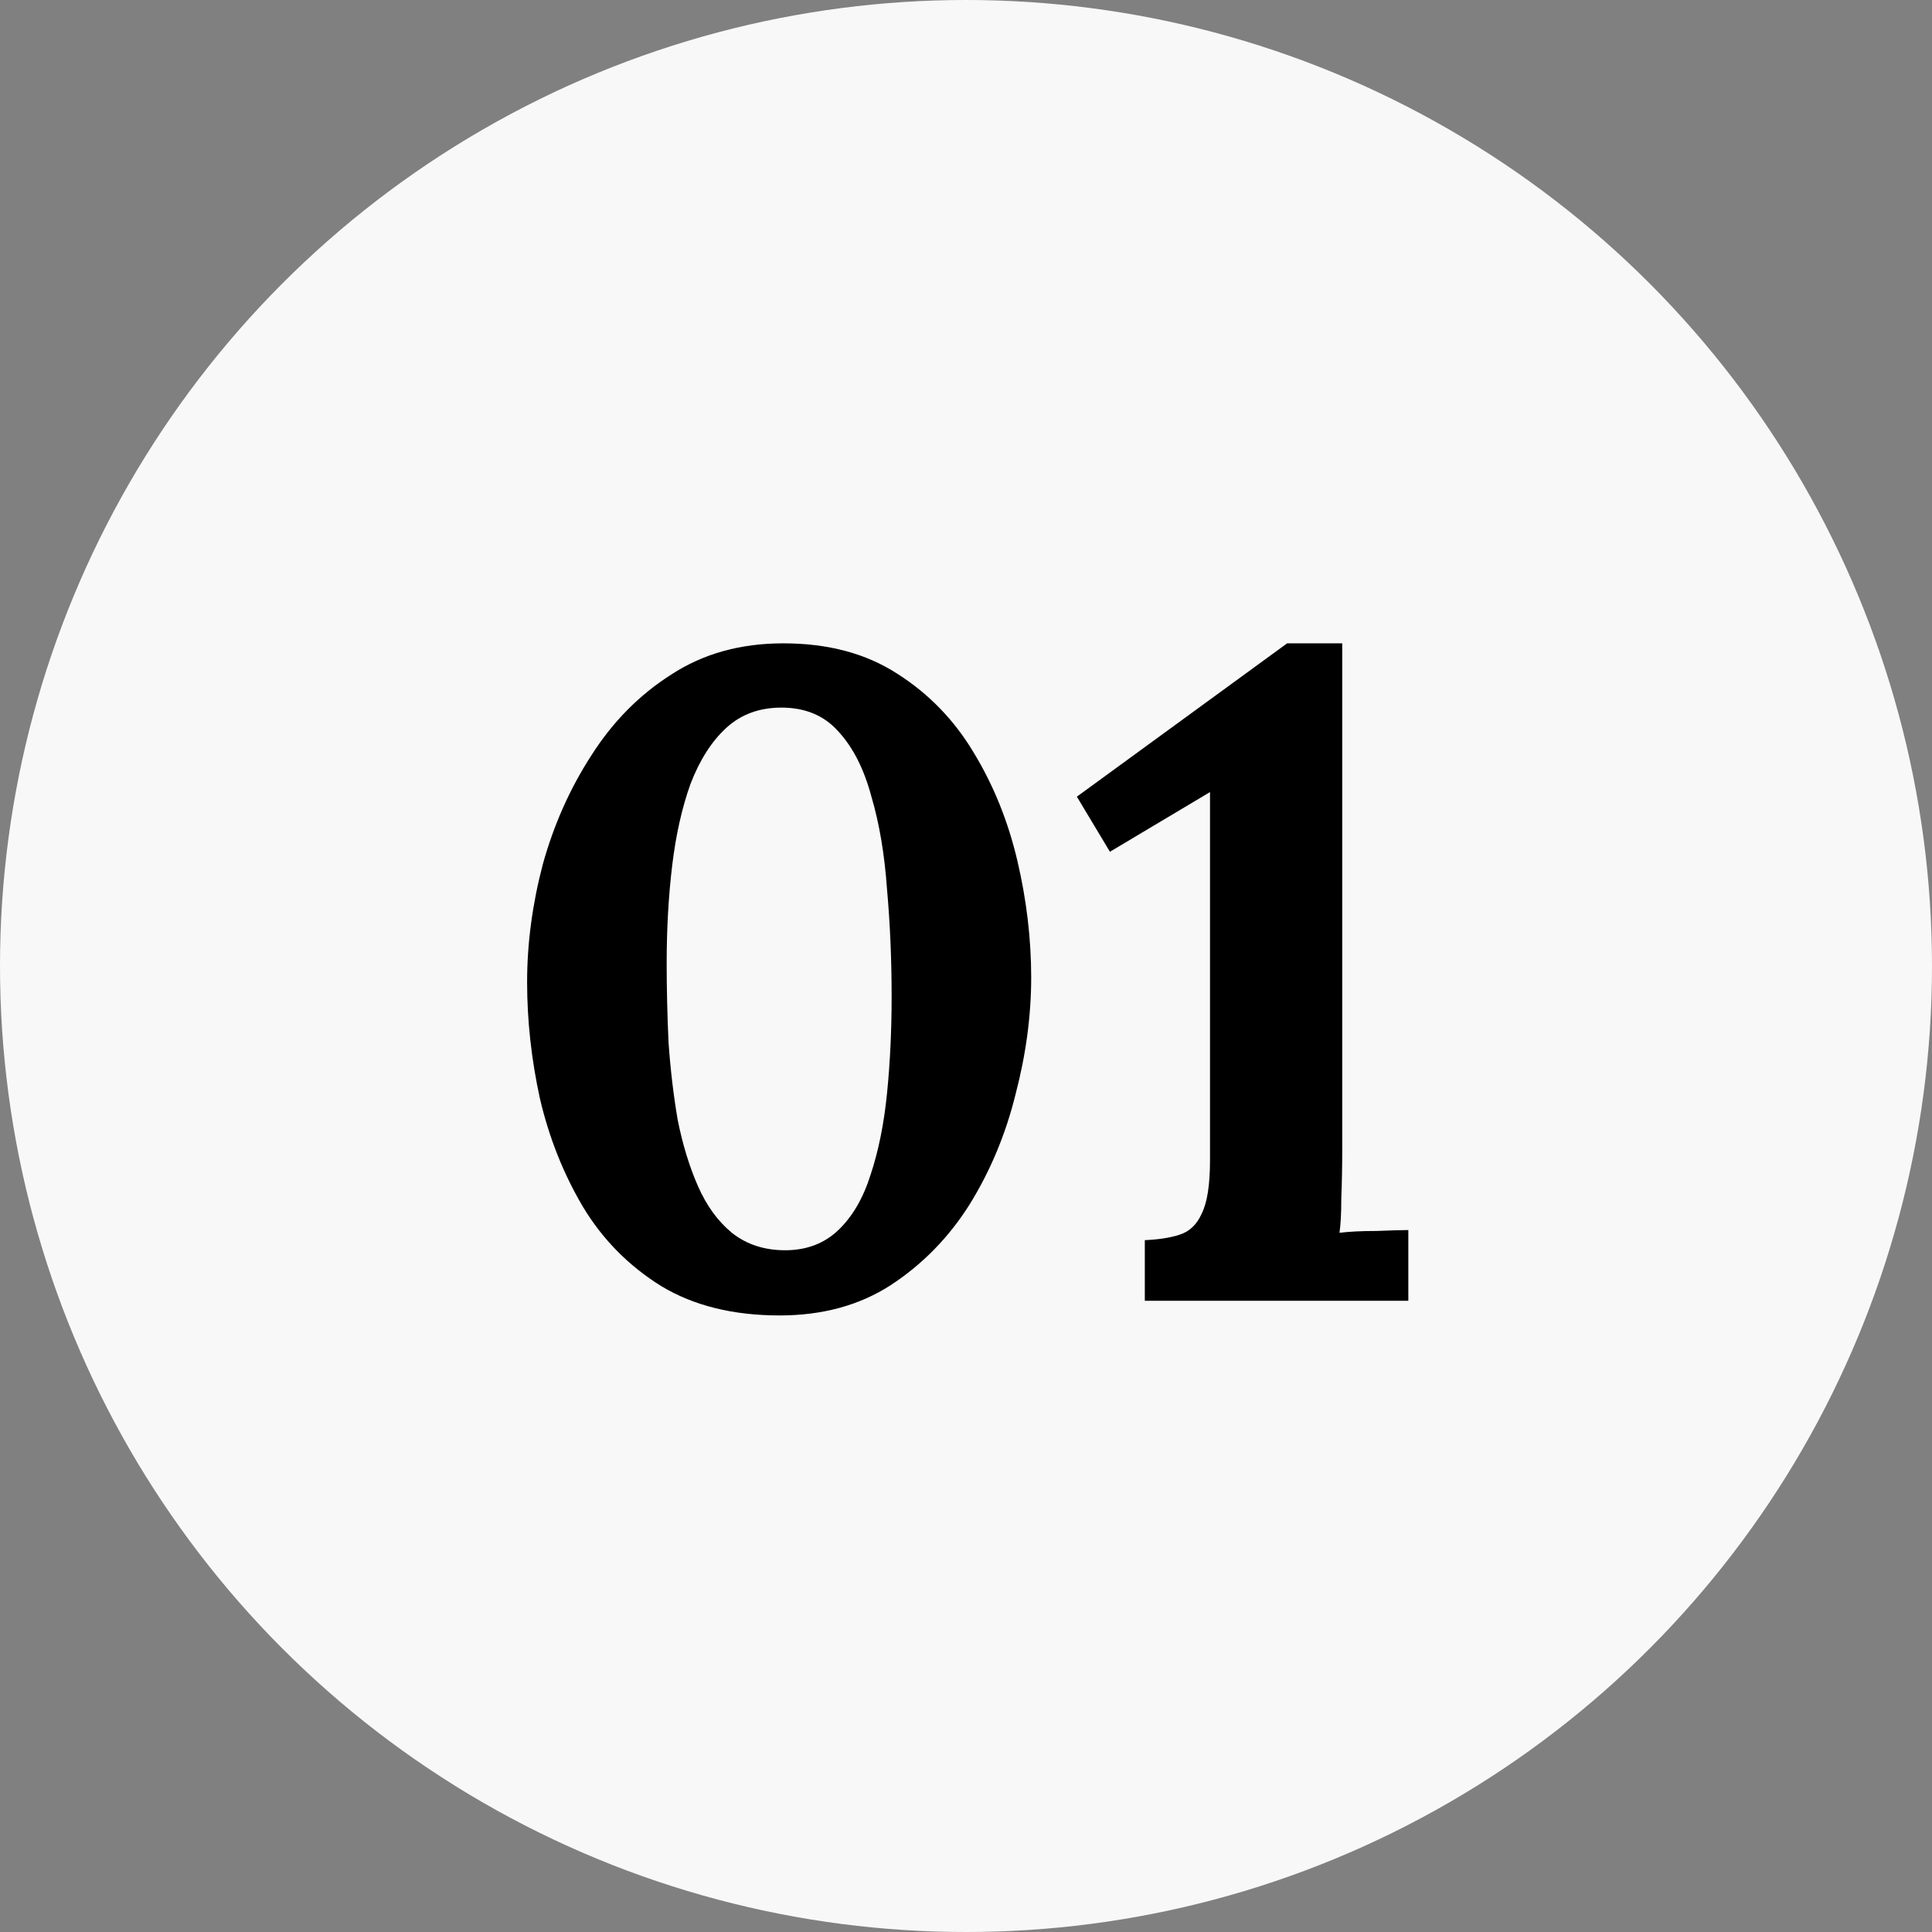
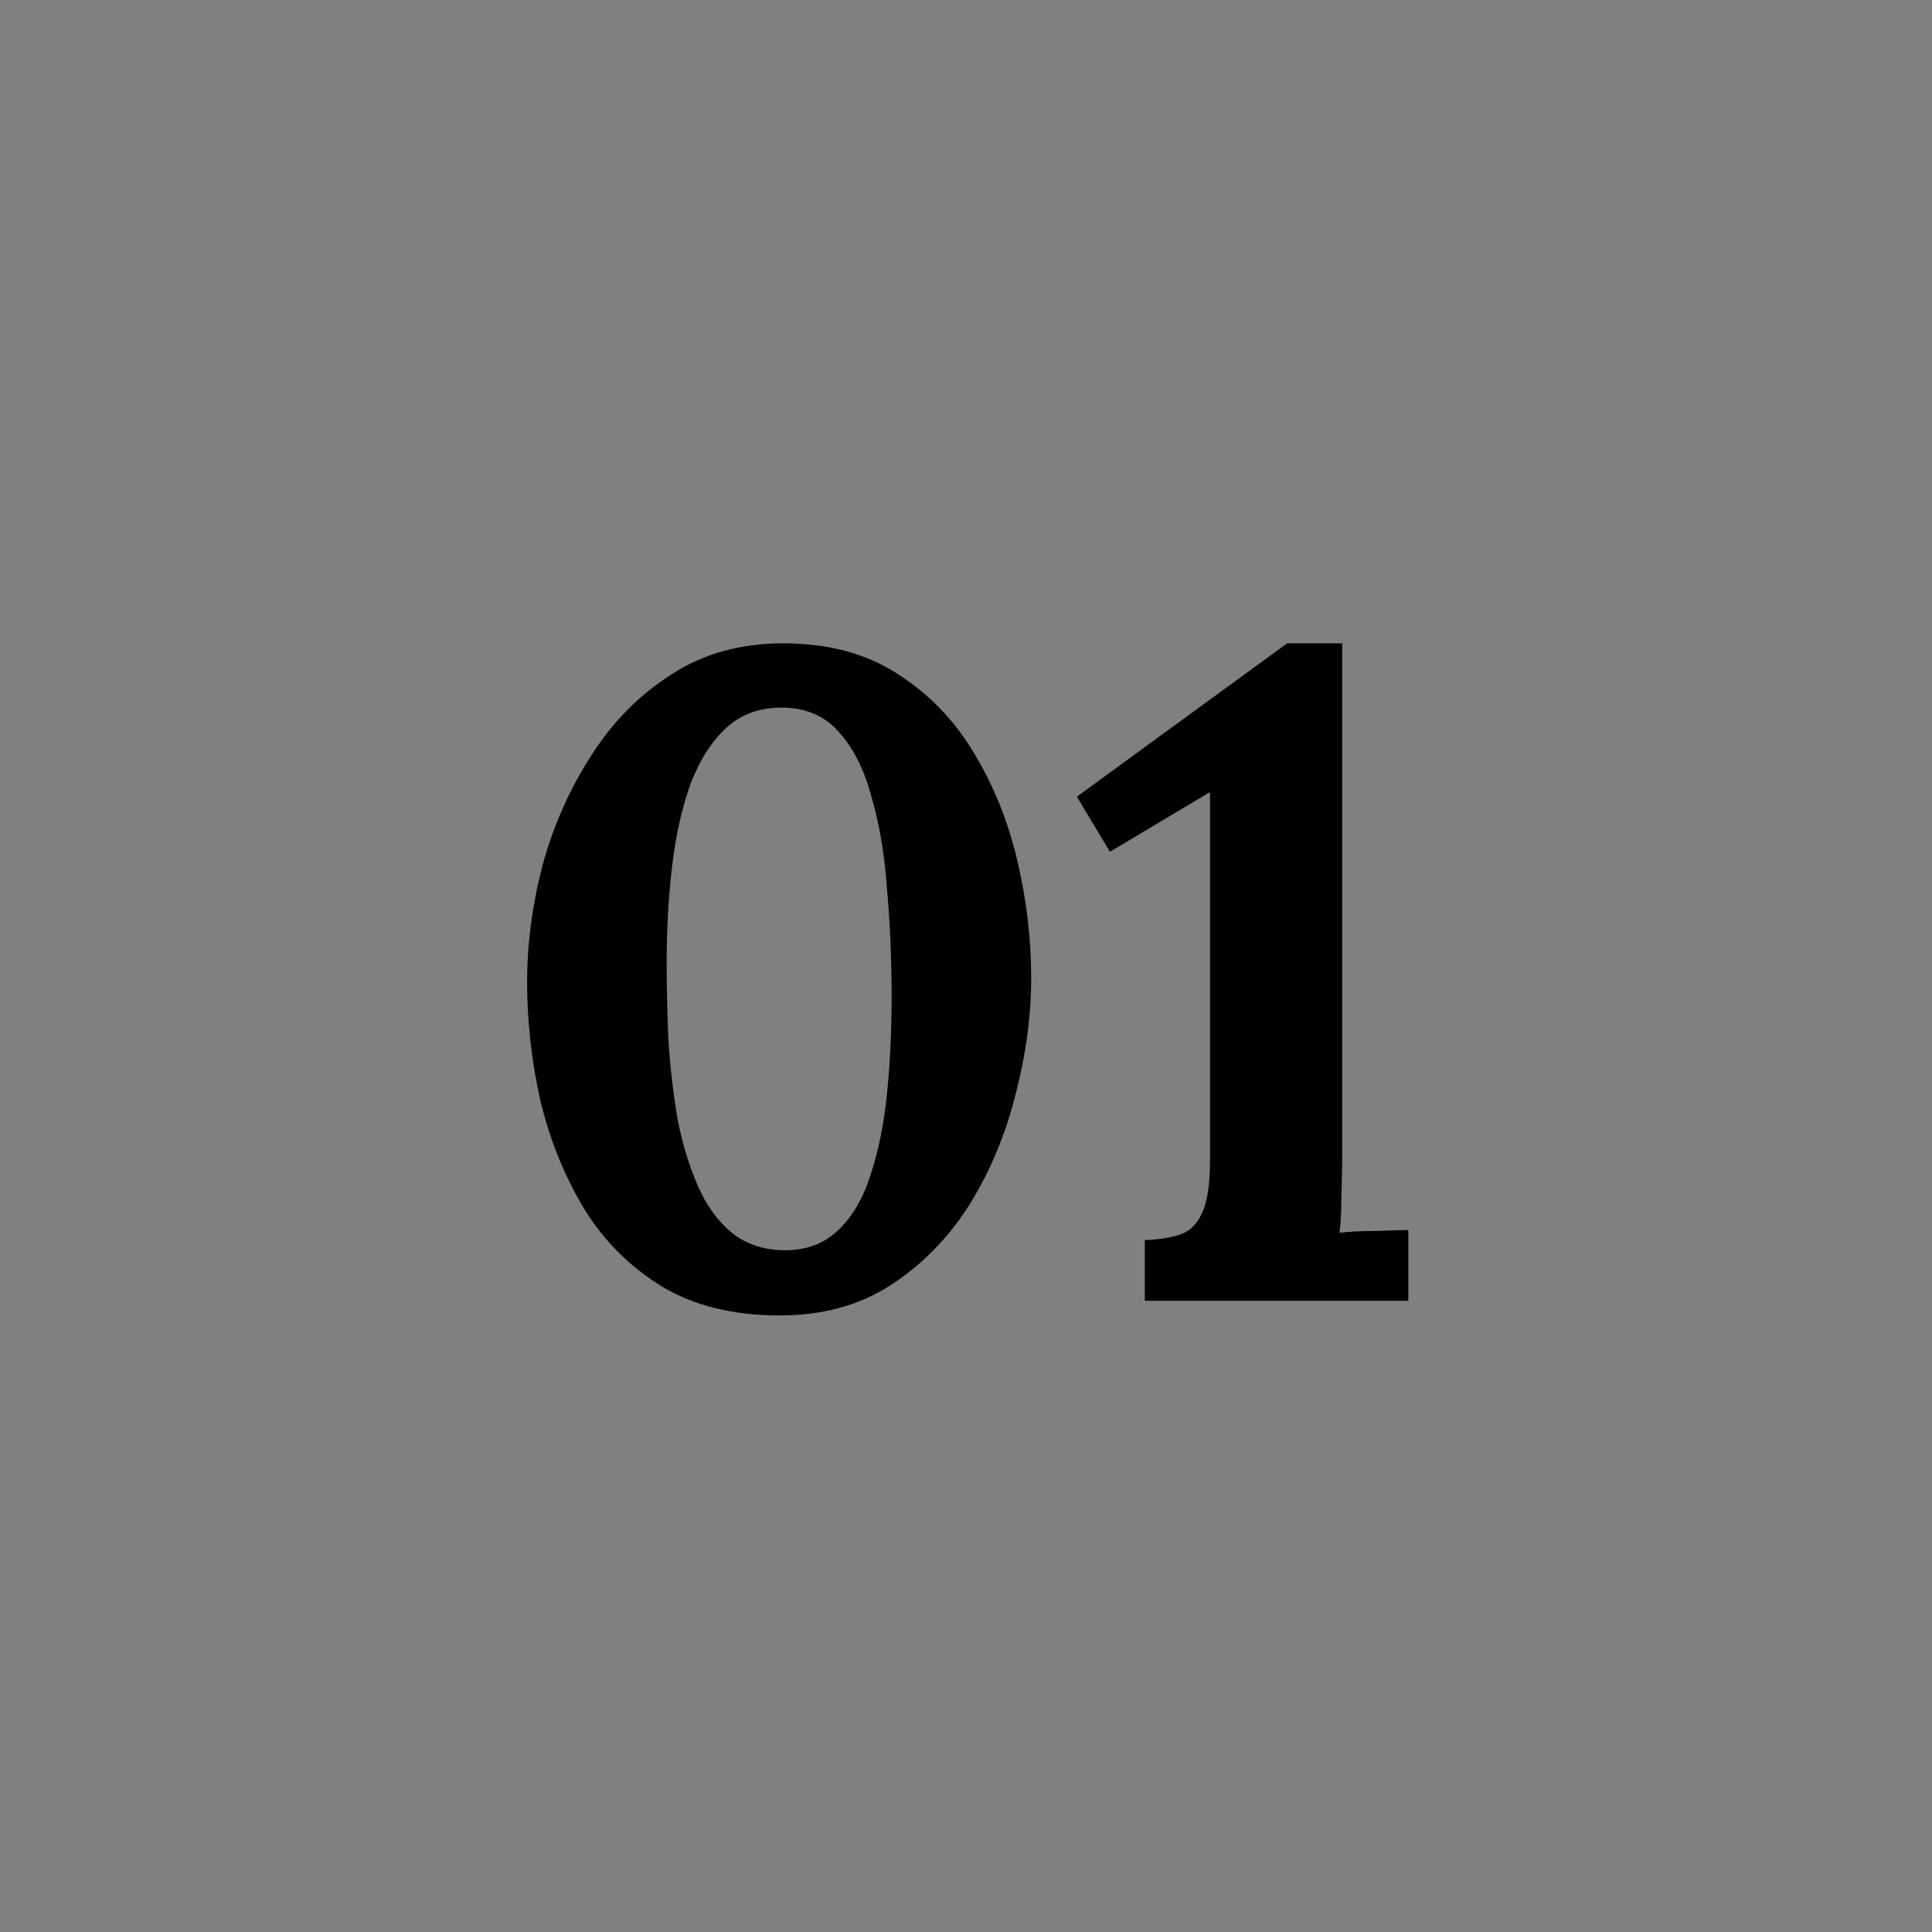
<svg xmlns="http://www.w3.org/2000/svg" width="101" height="101" viewBox="0 0 101 101" fill="none">
  <rect x="0" y="0" width="101" height="101" fill="#808080" stroke="none" />
-   <circle cx="50.5" cy="50.5" r="50.5" fill="#F8F8F8" />
  <path d="M40.756 68.768C38.324 68.768 36.26 68.256 34.564 67.232C32.868 66.176 31.508 64.8 30.484 63.104C29.46 61.376 28.708 59.488 28.228 57.44C27.78 55.392 27.556 53.36 27.556 51.344C27.556 49.328 27.828 47.28 28.372 45.2C28.948 43.12 29.796 41.216 30.916 39.488C32.036 37.728 33.428 36.32 35.092 35.264C36.756 34.176 38.708 33.632 40.948 33.632C43.284 33.632 45.268 34.16 46.9 35.216C48.564 36.272 49.908 37.664 50.932 39.392C51.956 41.088 52.708 42.96 53.188 45.008C53.668 47.056 53.908 49.088 53.908 51.104C53.908 53.088 53.636 55.12 53.092 57.2C52.58 59.28 51.78 61.2 50.692 62.96C49.604 64.688 48.228 66.096 46.564 67.184C44.932 68.24 42.996 68.768 40.756 68.768ZM41.044 65.36C42.164 65.36 43.092 65.008 43.828 64.304C44.564 63.6 45.124 62.64 45.508 61.424C45.924 60.176 46.212 58.752 46.372 57.152C46.532 55.552 46.612 53.872 46.612 52.112C46.612 50.16 46.532 48.288 46.372 46.496C46.244 44.672 45.972 43.056 45.556 41.648C45.172 40.208 44.596 39.072 43.828 38.24C43.092 37.408 42.1 36.992 40.852 36.992C39.7 36.992 38.74 37.344 37.972 38.048C37.204 38.752 36.58 39.728 36.1 40.976C35.652 42.224 35.332 43.648 35.14 45.248C34.948 46.848 34.852 48.544 34.852 50.336C34.852 51.68 34.884 53.056 34.948 54.464C35.044 55.872 35.204 57.232 35.428 58.544C35.684 59.824 36.036 60.976 36.484 62C36.932 63.024 37.524 63.84 38.26 64.448C39.028 65.056 39.956 65.36 41.044 65.36ZM59.848 68V64.832C60.584 64.8 61.192 64.704 61.672 64.544C62.184 64.384 62.568 64.016 62.824 63.44C63.112 62.864 63.256 61.936 63.256 60.656V41.408L58.024 44.528L56.296 41.648L67.288 33.632H70.168V60.128C70.168 60.992 70.152 61.824 70.12 62.624C70.12 63.424 70.088 64.032 70.024 64.448C70.536 64.384 71.176 64.352 71.944 64.352C72.744 64.32 73.304 64.304 73.624 64.304V68H59.848Z" fill="black" />
</svg>